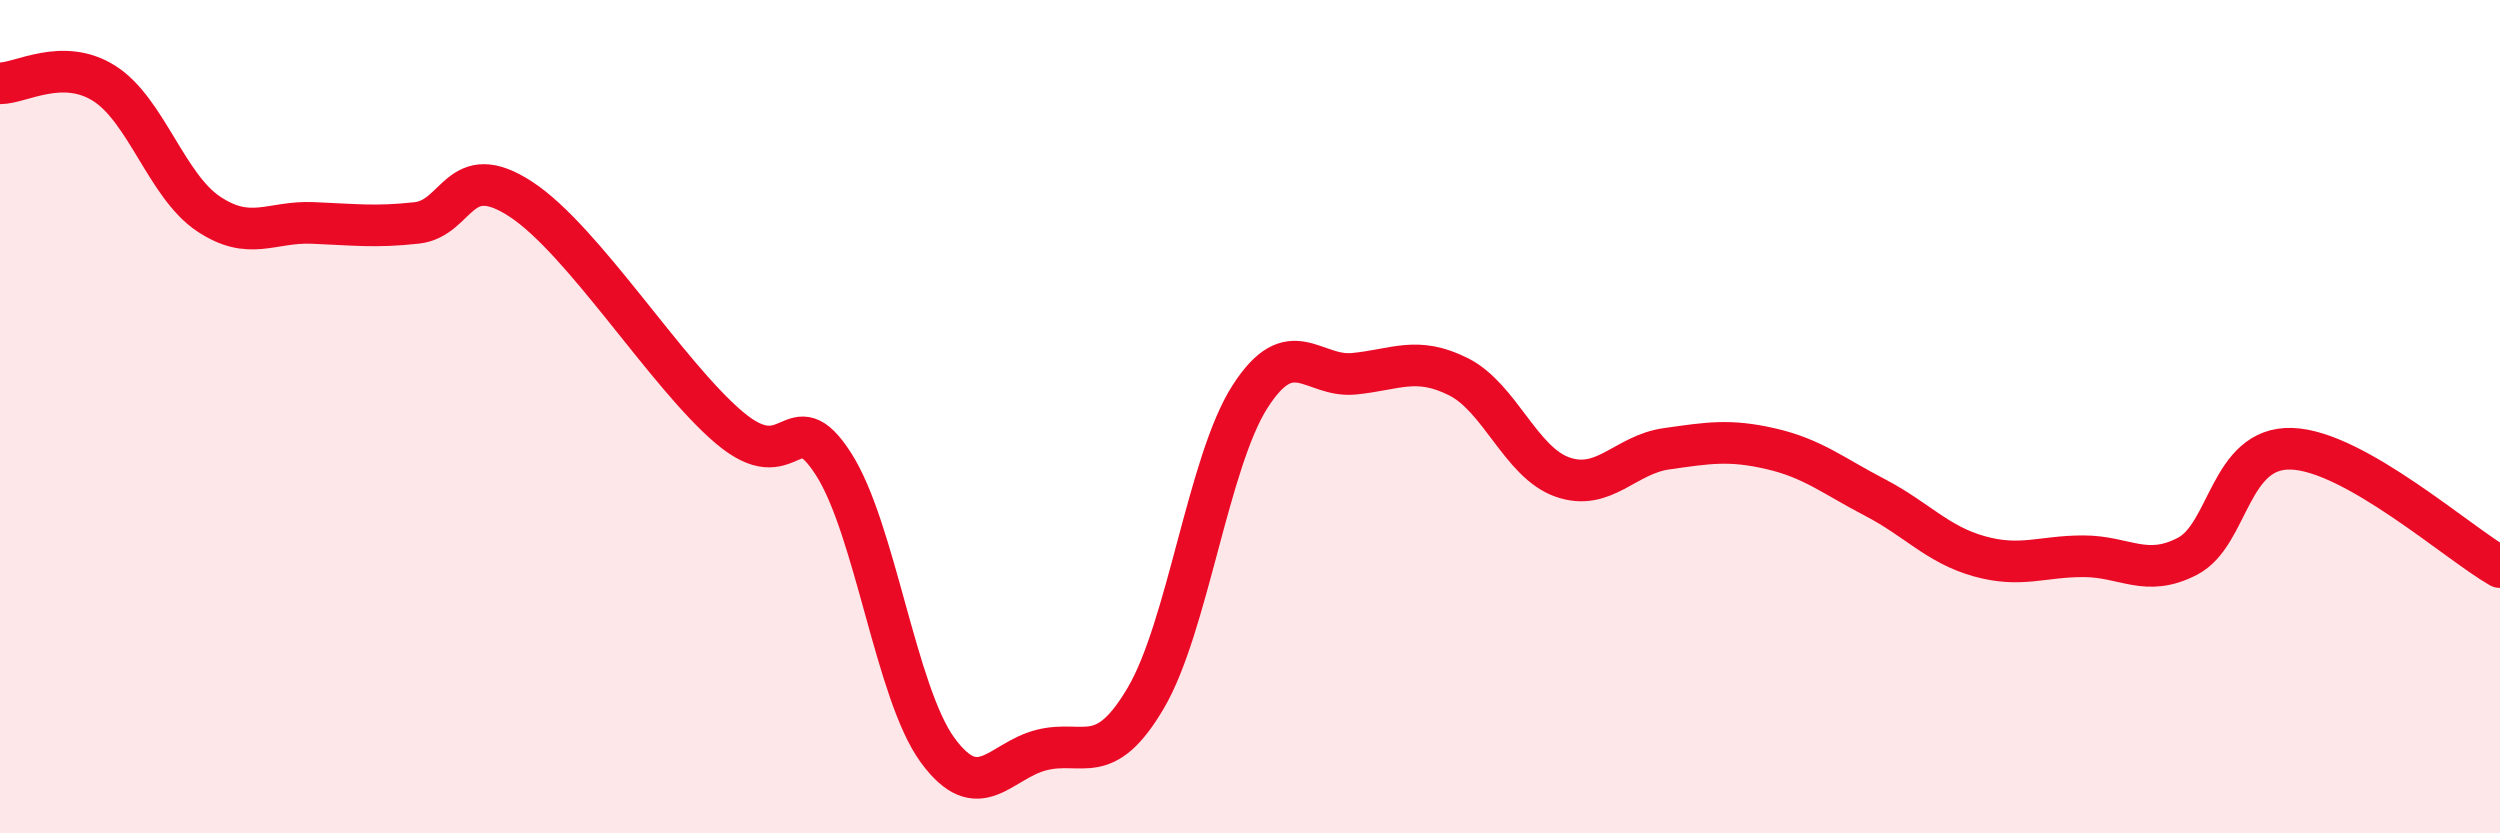
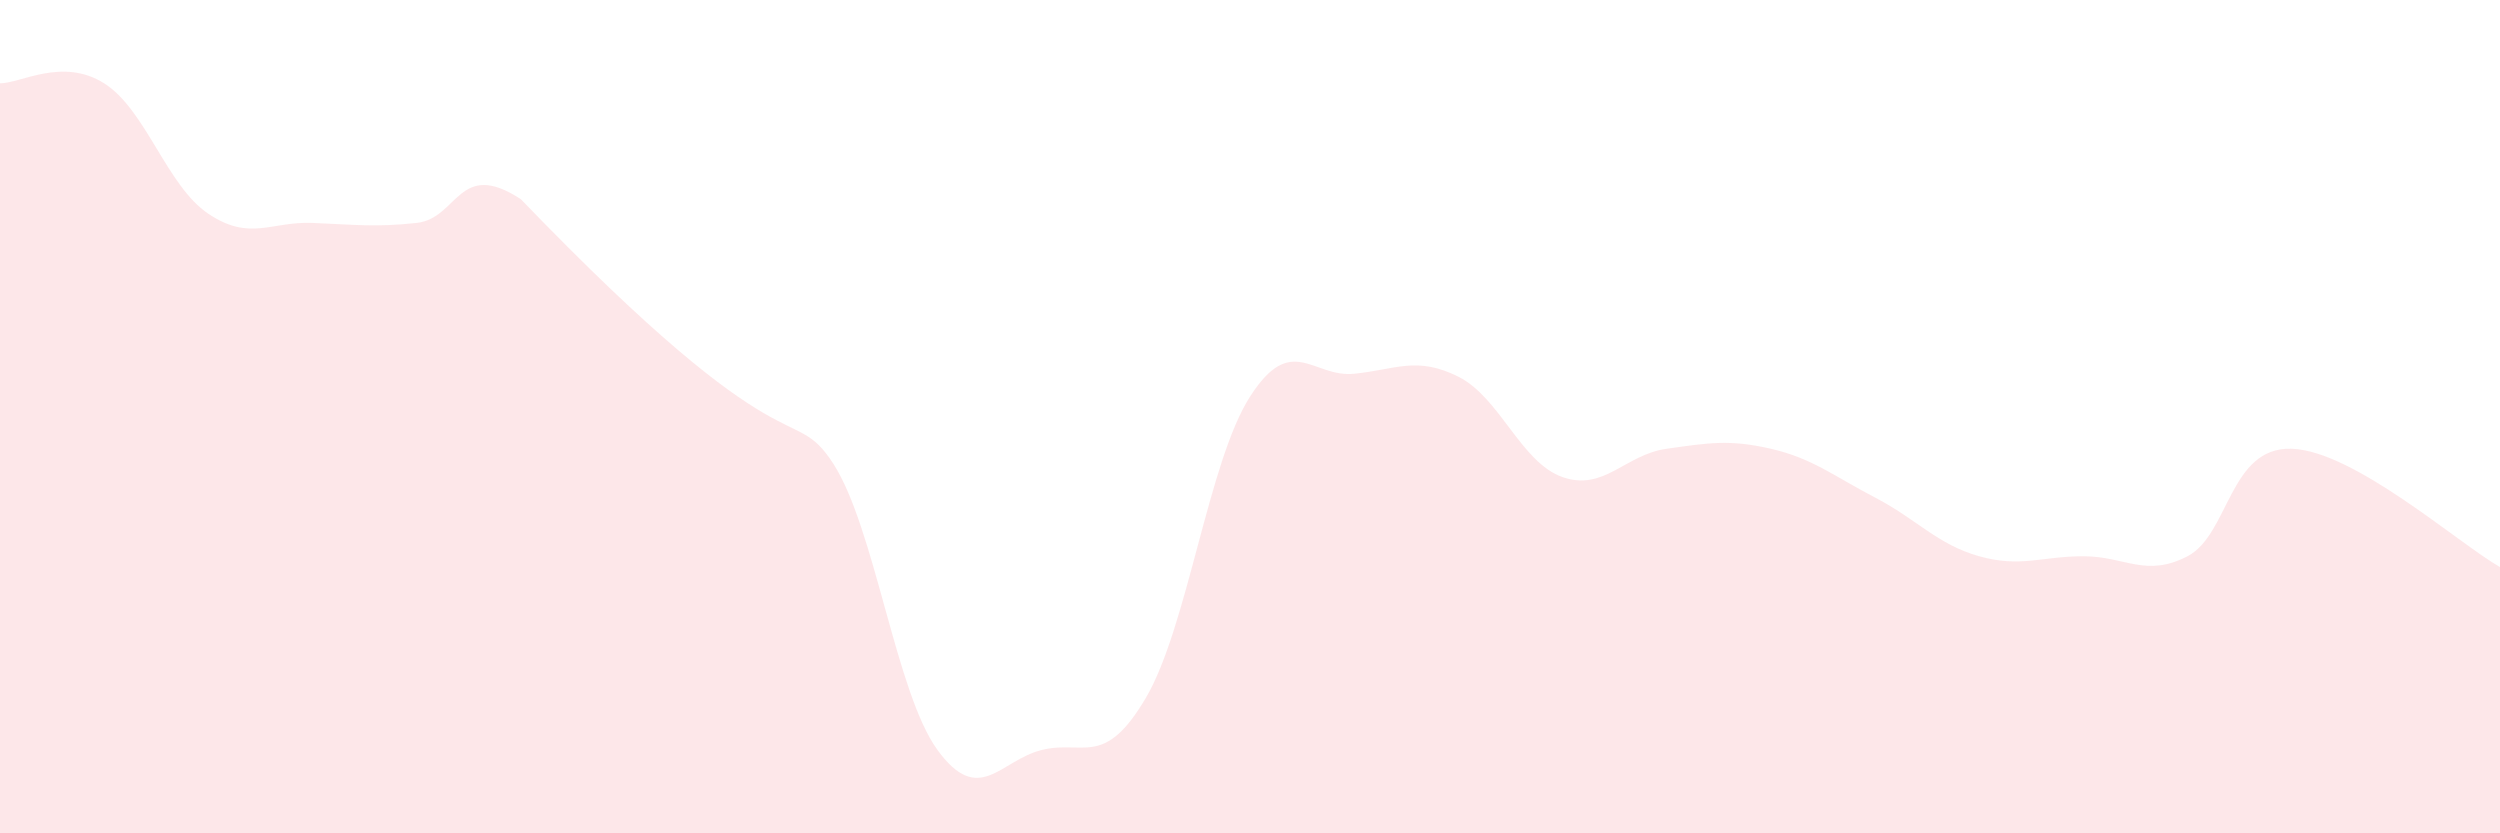
<svg xmlns="http://www.w3.org/2000/svg" width="60" height="20" viewBox="0 0 60 20">
-   <path d="M 0,2 C 0.5,2 1.5,1.37 2.5,2 C 3.5,2.63 4,4.46 5,5.13 C 6,5.8 6.5,5.31 7.5,5.35 C 8.5,5.39 9,5.46 10,5.35 C 11,5.24 11,3.8 12.5,4.78 C 14,5.76 16,8.99 17.5,10.26 C 19,11.53 19,9.58 20,11.13 C 21,12.68 21.5,16.63 22.5,18 C 23.5,19.37 24,18.25 25,18 C 26,17.75 26.5,18.45 27.5,16.75 C 28.5,15.05 29,11.08 30,9.52 C 31,7.96 31.5,9.07 32.5,8.97 C 33.5,8.87 34,8.54 35,9.04 C 36,9.54 36.5,11.1 37.5,11.45 C 38.5,11.8 39,10.91 40,10.77 C 41,10.63 41.5,10.54 42.5,10.77 C 43.5,11 44,11.42 45,11.94 C 46,12.46 46.5,13.07 47.5,13.35 C 48.5,13.63 49,13.35 50,13.35 C 51,13.35 51.5,13.87 52.5,13.35 C 53.5,12.83 53.5,10.72 55,10.77 C 56.5,10.82 59,13.04 60,13.61L60 20L0 20Z" fill="#EB0A25" opacity="0.1" stroke-linecap="round" stroke-linejoin="round" />
-   <path d="M 0,2 C 0.5,2 1.5,1.37 2.5,2 C 3.5,2.63 4,4.46 5,5.13 C 6,5.8 6.5,5.31 7.5,5.35 C 8.5,5.39 9,5.46 10,5.35 C 11,5.24 11,3.8 12.5,4.78 C 14,5.76 16,8.99 17.5,10.26 C 19,11.53 19,9.58 20,11.13 C 21,12.68 21.5,16.63 22.5,18 C 23.5,19.37 24,18.25 25,18 C 26,17.75 26.5,18.45 27.5,16.75 C 28.5,15.05 29,11.08 30,9.52 C 31,7.96 31.5,9.07 32.5,8.97 C 33.5,8.87 34,8.54 35,9.04 C 36,9.54 36.5,11.1 37.5,11.45 C 38.5,11.8 39,10.91 40,10.77 C 41,10.63 41.5,10.54 42.5,10.77 C 43.5,11 44,11.42 45,11.94 C 46,12.46 46.5,13.07 47.5,13.35 C 48.5,13.63 49,13.35 50,13.35 C 51,13.35 51.5,13.87 52.5,13.35 C 53.5,12.83 53.5,10.72 55,10.77 C 56.5,10.82 59,13.04 60,13.61" stroke="#EB0A25" stroke-width="1" fill="none" stroke-linecap="round" stroke-linejoin="round" />
+   <path d="M 0,2 C 0.5,2 1.5,1.37 2.5,2 C 3.5,2.63 4,4.46 5,5.13 C 6,5.8 6.5,5.31 7.5,5.35 C 8.5,5.39 9,5.46 10,5.35 C 11,5.24 11,3.8 12.5,4.78 C 19,11.53 19,9.58 20,11.13 C 21,12.68 21.5,16.63 22.5,18 C 23.5,19.37 24,18.25 25,18 C 26,17.75 26.5,18.45 27.5,16.75 C 28.5,15.05 29,11.08 30,9.52 C 31,7.96 31.5,9.07 32.5,8.97 C 33.5,8.87 34,8.54 35,9.04 C 36,9.54 36.5,11.1 37.5,11.45 C 38.5,11.8 39,10.91 40,10.77 C 41,10.63 41.5,10.54 42.5,10.77 C 43.5,11 44,11.42 45,11.94 C 46,12.46 46.5,13.07 47.5,13.35 C 48.5,13.63 49,13.35 50,13.35 C 51,13.35 51.5,13.87 52.5,13.35 C 53.5,12.83 53.5,10.72 55,10.77 C 56.5,10.82 59,13.04 60,13.61L60 20L0 20Z" fill="#EB0A25" opacity="0.1" stroke-linecap="round" stroke-linejoin="round" />
</svg>